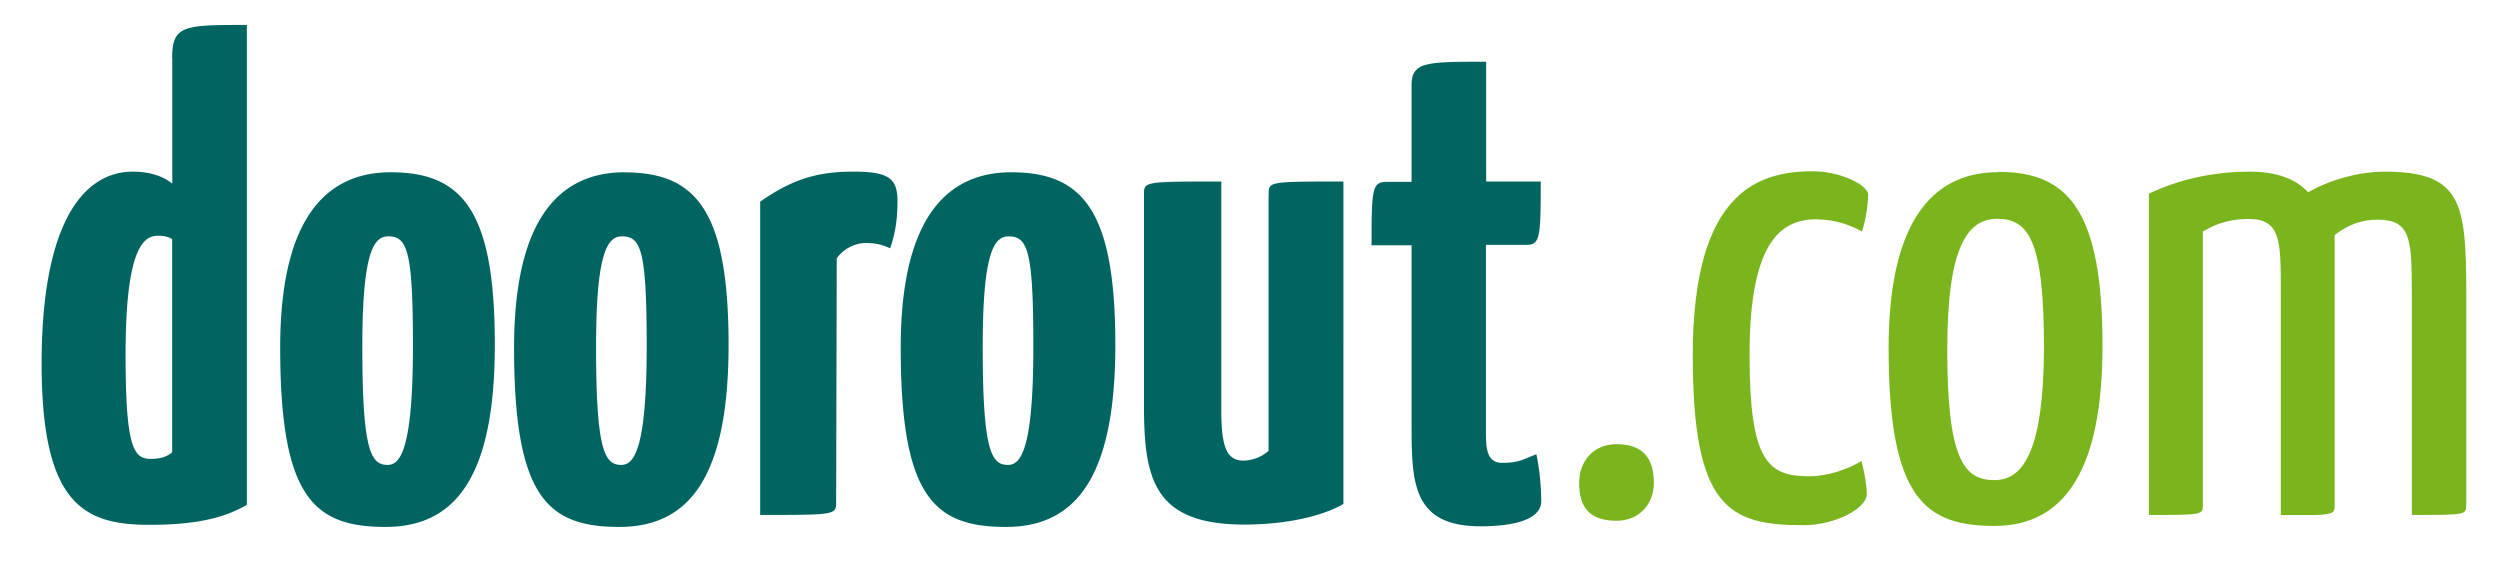
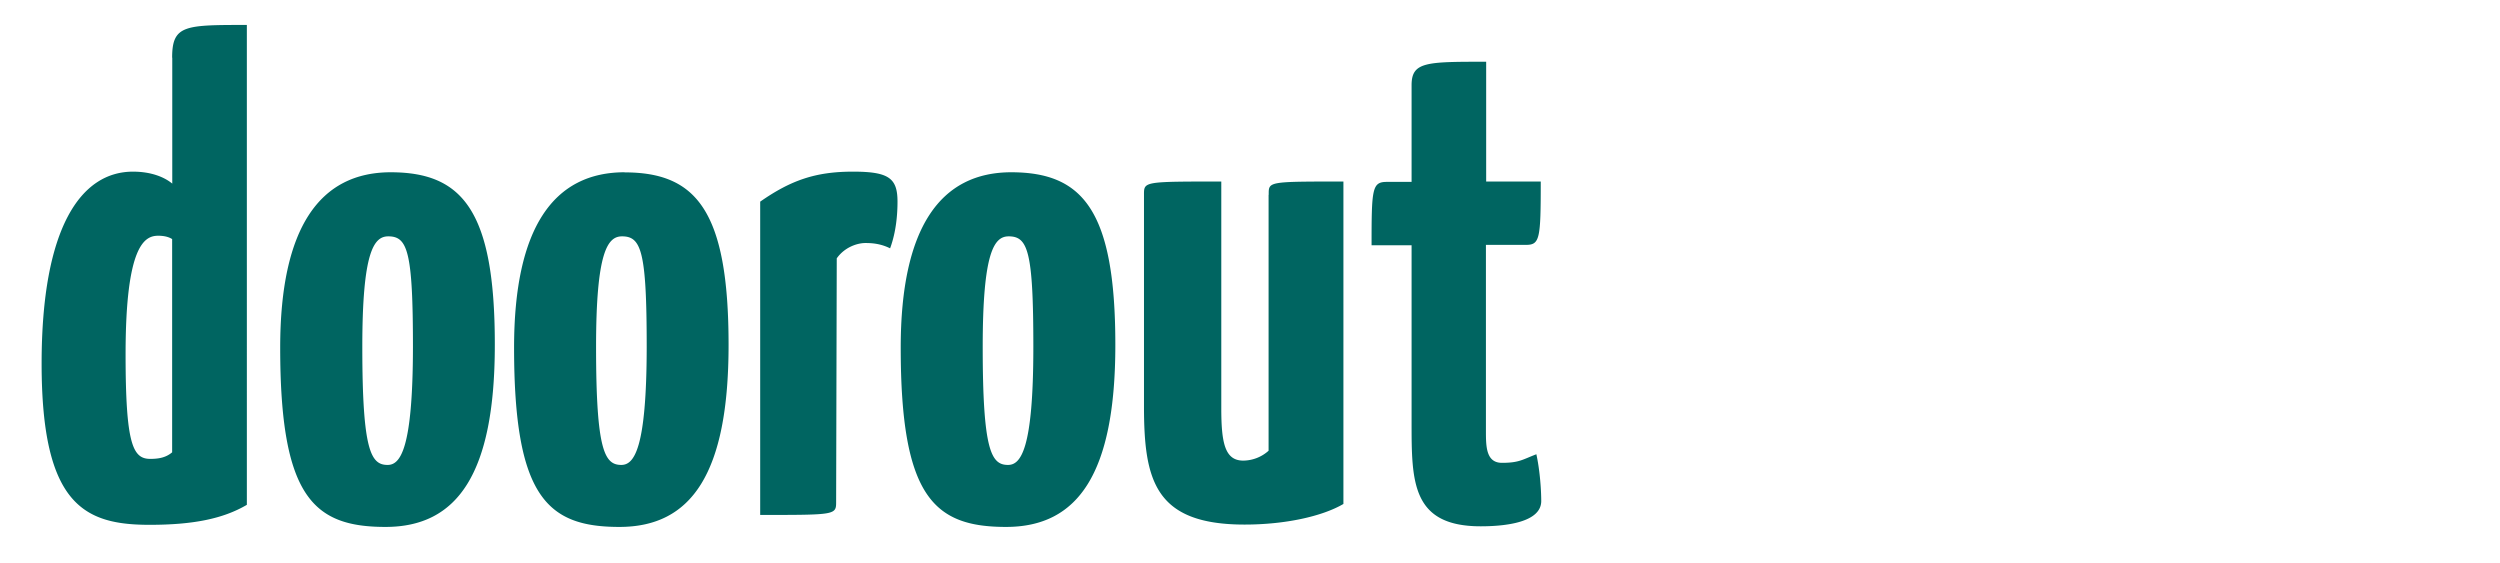
<svg xmlns="http://www.w3.org/2000/svg" viewBox="0 0 202.45 45.62">
-   <path d="M130.9 35.97c-1.94 0-3.02 1.46-3.02 3.13 0 1.9.76 3.07 3.02 3.07 1.9 0 3.03-1.4 3.03-3.07 0-1.9-.8-3.13-3.03-3.13zm16.26-18.2c1.5 0 2.7.48 3.62.97.33-.92.5-2.27.5-2.97 0-.8-2.27-1.9-4.48-1.9-4.48 0-9.72 1.73-9.72 14.9 0 12.36 2.92 13.76 8.96 13.76 2.65 0 5.13-1.4 5.13-2.5 0-.64-.16-1.72-.43-2.7-1.02.65-2.75 1.24-4.2 1.24-3.34 0-4.86-1.13-4.86-9.82-.01-9.6 2.8-11 5.5-11l-.02.02zm14.68-3.83c-5.6 0-8.9 4.37-8.9 14.25 0 12.14 2.92 14.4 8.58 14.4s8.74-4.53 8.74-14.57c0-10.96-2.75-14.1-8.42-14.1v.02zm-.32 24.94c-2.48 0-3.83-1.67-3.83-10.58 0-8.42 1.68-10.58 4.05-10.58 2.54 0 3.78 1.78 3.78 10.36-.01 8.42-1.68 10.8-4 10.8zm38.2 1.9V23.83c0-7.45-.38-9.93-6.64-9.93-1.9 0-4.32.6-6.16 1.67-1.02-1.08-2.53-1.67-4.75-1.67-2.97 0-5.78.65-8.15 1.78V41.7c4.48 0 4.37 0 4.37-.92V18.75c1.24-.76 2.48-1.02 3.67-1.02 2.64 0 2.64 1.73 2.64 5.88v18.1h2.37c.92 0 1.4-.06 1.67-.16.05 0 .1 0 .1-.05.16-.05.16-.22.22-.32V19.03c1.2-.92 2.32-1.24 3.45-1.24 2.65 0 2.8 1.4 2.8 5.83V41.7c4.55 0 4.4 0 4.4-.92h.01z" fill="#7ab51d" />
  <path d="M13.95 4.67v10.2c-.65-.54-1.73-.97-3.18-.97-4.2 0-7.4 4.48-7.4 15.54 0 11.44 3.45 13.06 8.74 13.06 3.5 0 5.94-.48 7.88-1.62V2.02c-5.02 0-6.05 0-6.05 2.65h.01zm0 31.95c-.5.43-1.08.54-1.78.54-1.4 0-2-1.13-2-8.47 0-8.9 1.57-9.6 2.64-9.6.38 0 .8.06 1.13.27v17.27l.01-.01zm17.7-22.67c-5.72 0-8.96 4.43-8.96 14.2 0 12.1 2.7 14.52 8.53 14.52s8.85-4.32 8.85-14.74c.01-10.9-2.64-13.97-8.42-13.98zm-.26 23.7c-1.35 0-2.05-1.13-2.05-9.55 0-7.66.92-8.96 2.1-8.96 1.56 0 2 1.2 2 8.96-.01 8.3-1.03 9.55-2.05 9.55zm19.2-23.7c-5.72 0-8.96 4.43-8.96 14.2 0 12.1 2.7 14.52 8.53 14.52S59 38.35 59 27.93c0-10.9-2.64-13.97-8.42-13.97v-.01zm-.27 23.7c-1.35 0-2.05-1.13-2.05-9.55 0-7.66.92-8.96 2.1-8.96 1.56 0 2 1.2 2 8.96-.01 8.3-1.03 9.55-2.06 9.55h.01zM69.06 13.9c-3.02 0-5.02.7-7.5 2.43V41.7c6.15 0 6.15 0 6.15-1.08l.05-19.7c.65-.92 1.68-1.24 2.32-1.24.54 0 1.24.05 2 .43.5-1.35.6-2.8.6-3.78 0-1.9-.7-2.43-3.6-2.43h-.02zm12.84.05c-5.72 0-8.96 4.43-8.96 14.2 0 12.1 2.7 14.52 8.53 14.52s8.85-4.32 8.85-14.74c0-10.9-2.64-13.97-8.42-13.98zm-.27 23.7c-1.35 0-2.05-1.13-2.05-9.55 0-7.66.92-8.96 2.1-8.96 1.56 0 2 1.2 2 8.96 0 8.3-1.02 9.55-2.05 9.55zm21.1-21.87V36.5a3.1 3.1 0 0 1-2.05.8c-1.5 0-1.78-1.45-1.78-4.26V14.7c-6.32 0-6.26 0-6.26 1.08v17.1c0 6 .86 9.6 8.15 9.6 3.24 0 6.26-.65 8-1.67V14.7c-6.16 0-6.05 0-6.05 1.07l-.01.01zm21.7 21c-1.13.43-1.4.7-2.8.7-1.3 0-1.3-1.35-1.3-2.6V19.83h3.24c1.13 0 1.2-.48 1.2-5.13h-4.42V5c-4.86 0-6.04 0-6.04 1.9v7.83h-2c-1.2 0-1.24.54-1.24 5.13h3.24V34.2c0 4.8 0 8.42 5.6 8.42 2.05 0 4.9-.33 4.9-2.05-.01-1.52-.22-3.03-.4-3.8l.02.01z" fill="#006561" />
</svg>